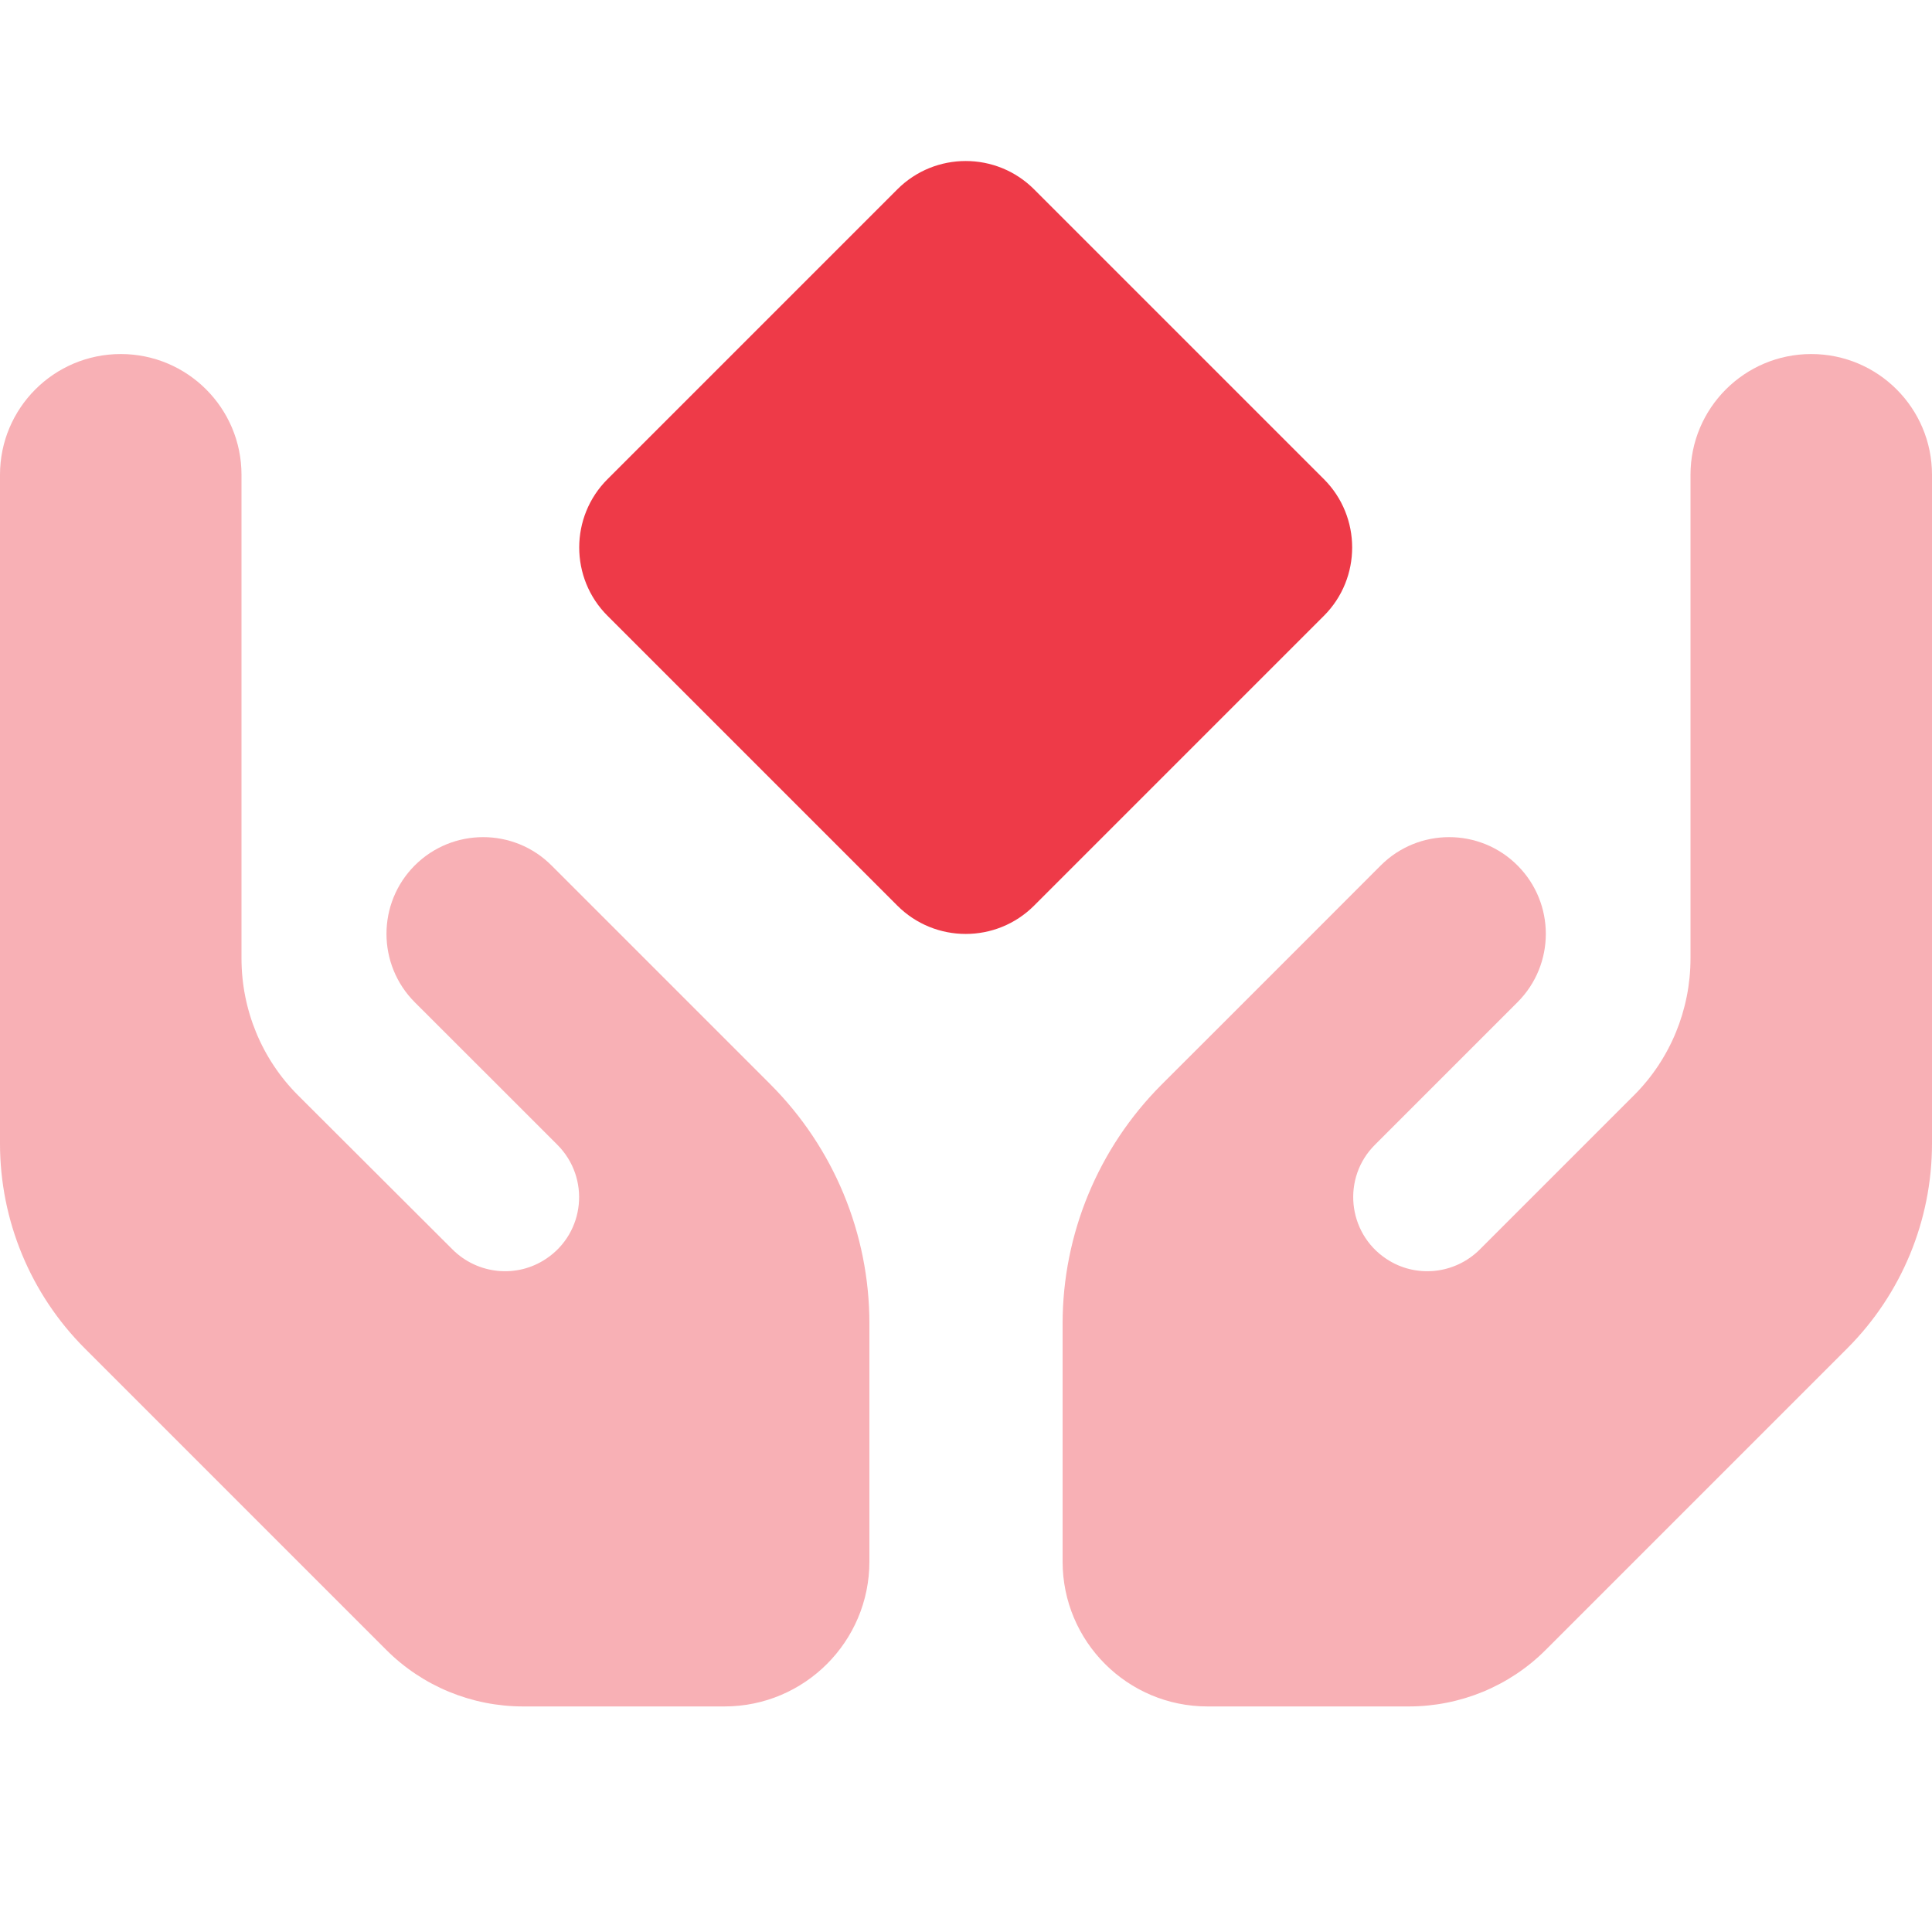
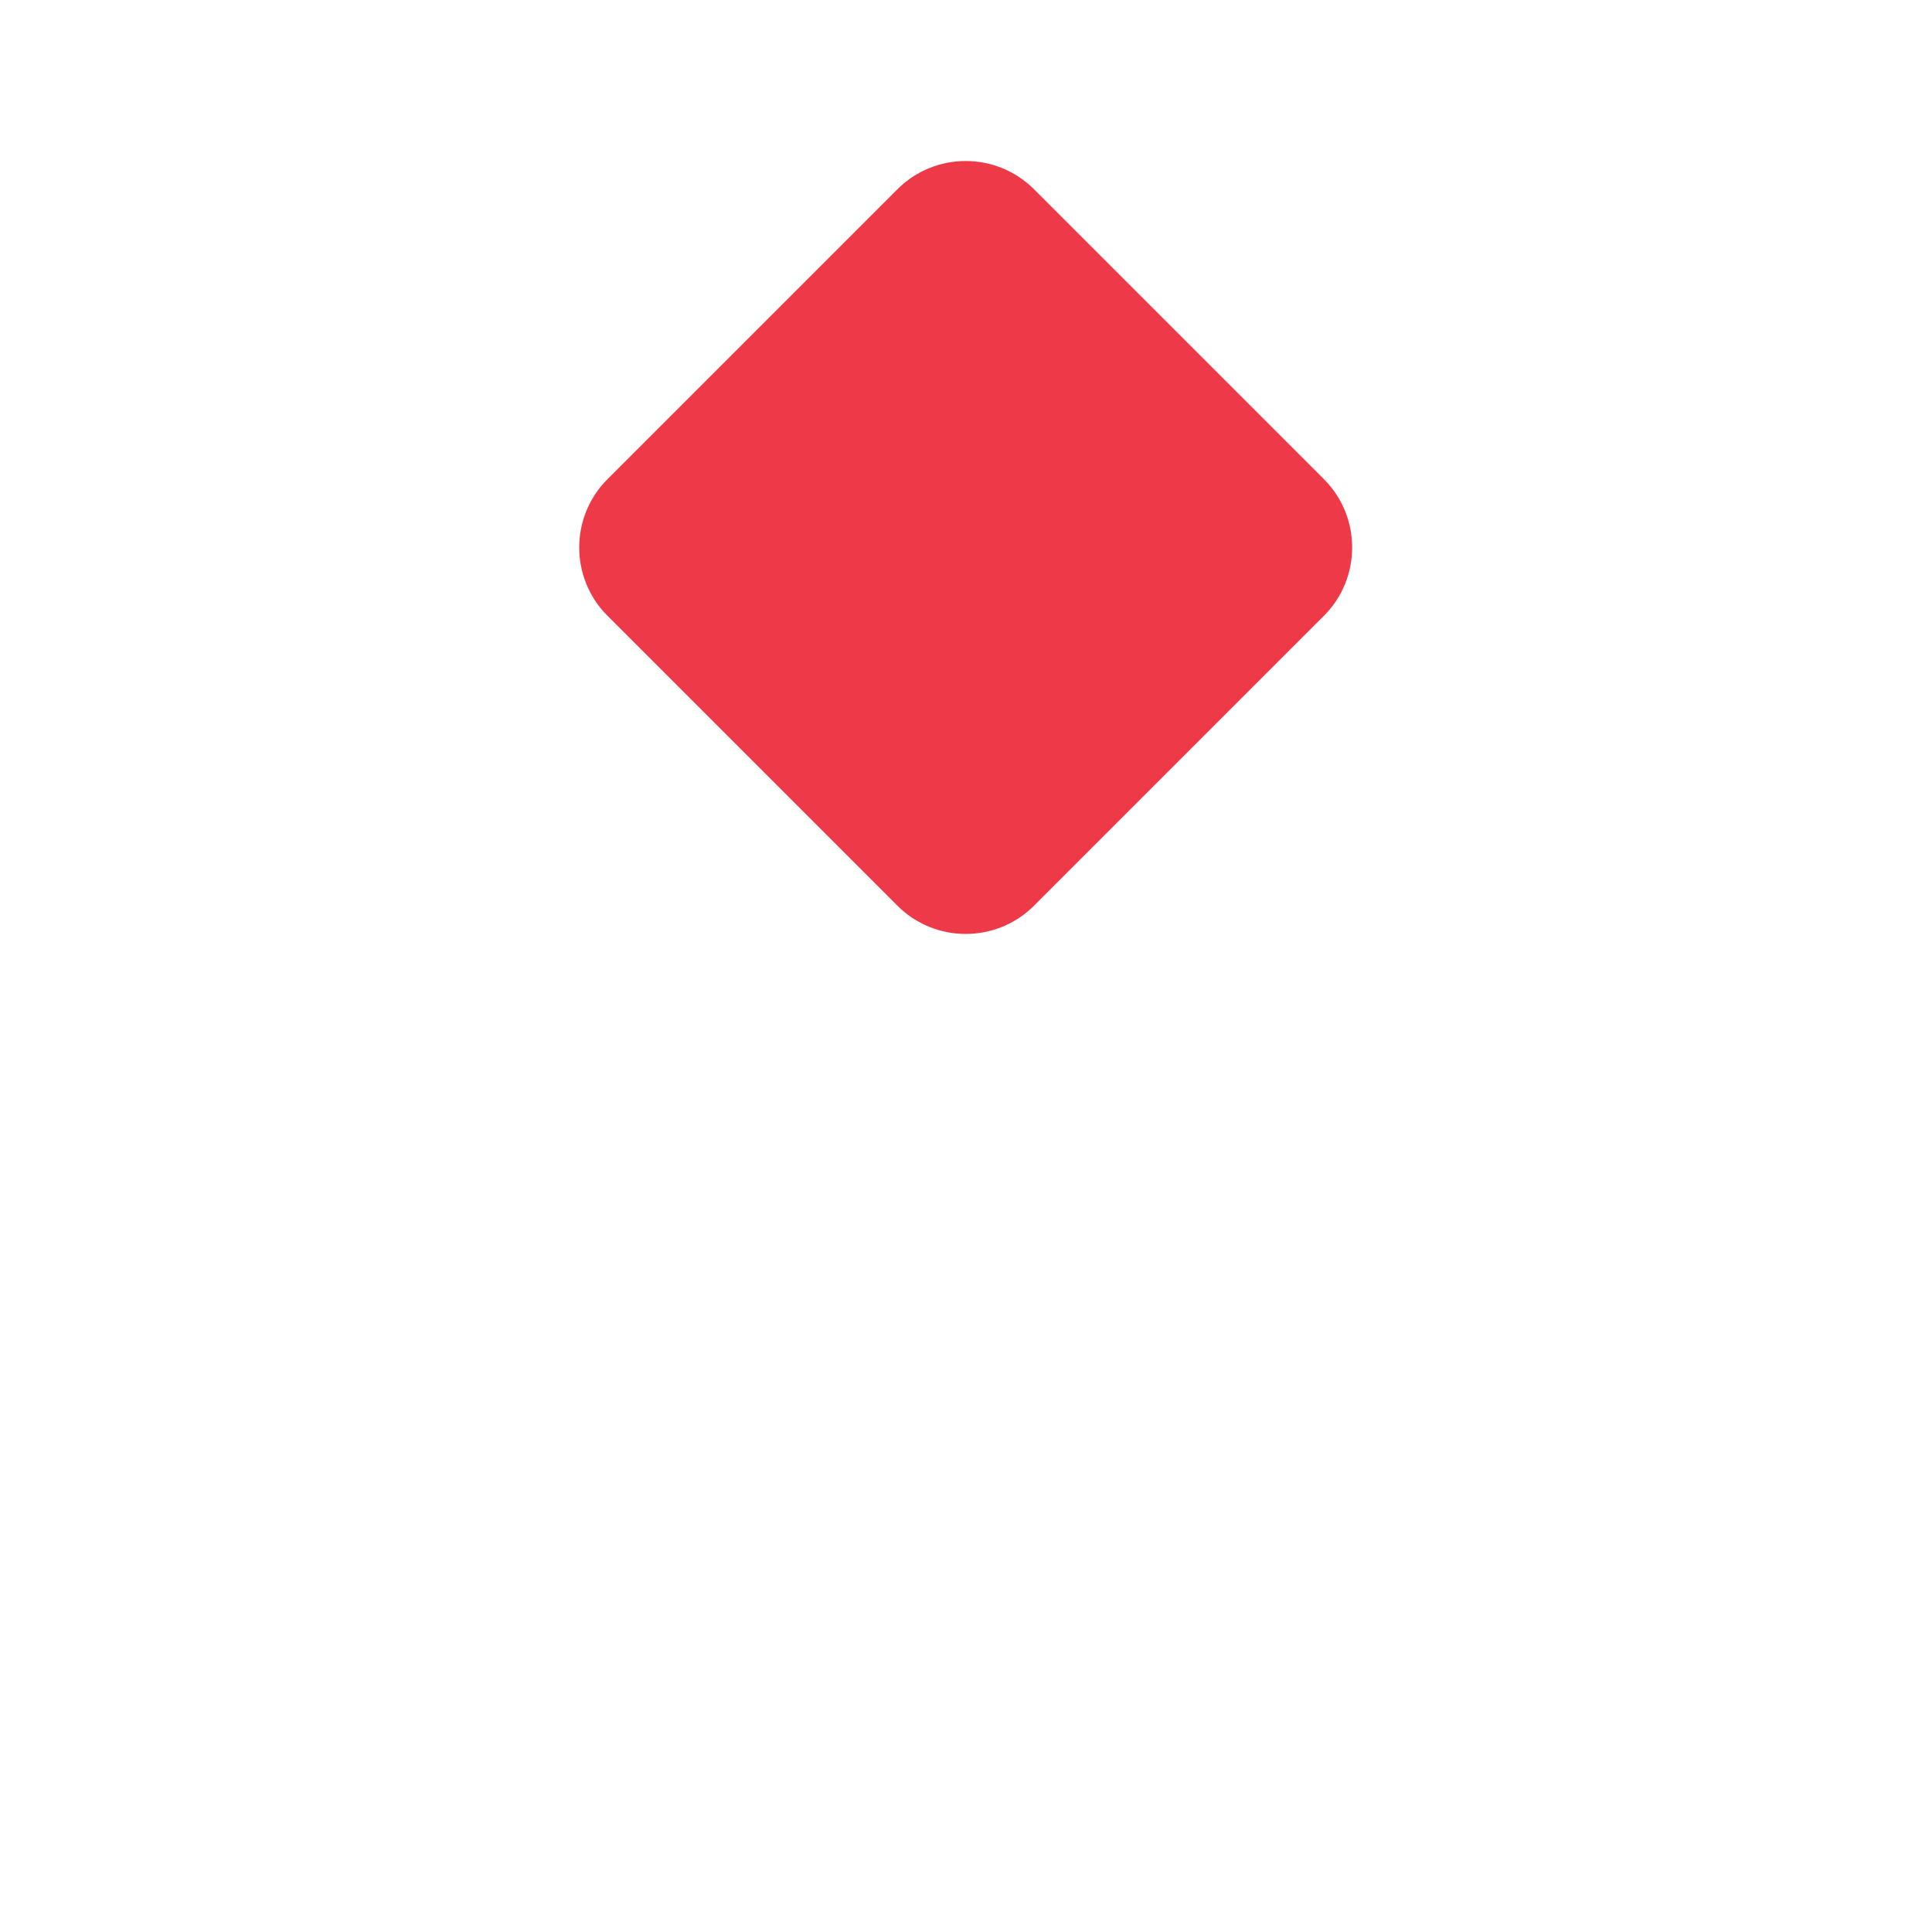
<svg xmlns="http://www.w3.org/2000/svg" fill="none" viewBox="0 0 24 24" height="24" width="24">
-   <path fill="#EE3A48" d="M0 5.898V7.998V10.398V14.205C0 15.161 0.379 16.076 1.054 16.751L4.8 20.497C5.25 20.947 5.861 21.198 6.499 21.198H9C9.994 21.198 10.8 20.392 10.8 19.398V16.44C10.8 15.326 10.357 14.257 9.57 13.47L8.621 12.521C8.43 12.33 8.239 12.138 8.051 11.951L6.851 10.751C6.383 10.282 5.621 10.282 5.152 10.751C4.684 11.22 4.684 11.981 5.152 12.45L6.353 13.65L6.923 14.22C7.335 14.632 7.268 15.315 6.784 15.637C6.42 15.881 5.933 15.832 5.621 15.521L3.701 13.605C3.251 13.155 3 12.543 3 11.906V10.398V7.398V5.898C3 5.07 2.329 4.398 1.5 4.398C0.671 4.398 0 5.07 0 5.898ZM13.2 16.44V19.398C13.2 20.392 14.006 21.198 15 21.198H17.501C18.139 21.198 18.75 20.947 19.2 20.497L22.946 16.751C23.621 16.076 24 15.161 24 14.205V10.398V7.998V5.898C24 5.07 23.329 4.398 22.5 4.398C21.671 4.398 21 5.07 21 5.898V7.398V10.398V11.906C21 12.543 20.749 13.155 20.299 13.605L18.383 15.521C18.071 15.832 17.584 15.881 17.22 15.637C16.736 15.315 16.669 14.628 17.081 14.22L17.651 13.65L18.851 12.45C19.32 11.981 19.32 11.22 18.851 10.751C18.383 10.282 17.621 10.282 17.152 10.751L15.953 11.951L15.383 12.521C15.064 12.84 14.749 13.155 14.43 13.473C13.643 14.261 13.2 15.33 13.2 16.443V16.44Z" opacity="0.4" />
  <path fill="#EE3A48" d="M12.846 2.352C12.377 1.883 11.616 1.883 11.147 2.352L7.547 5.952C7.078 6.42 7.078 7.182 7.547 7.65L11.147 11.25C11.616 11.719 12.377 11.719 12.846 11.25L16.446 7.65C16.914 7.182 16.914 6.42 16.446 5.952L12.846 2.352Z" />
</svg>